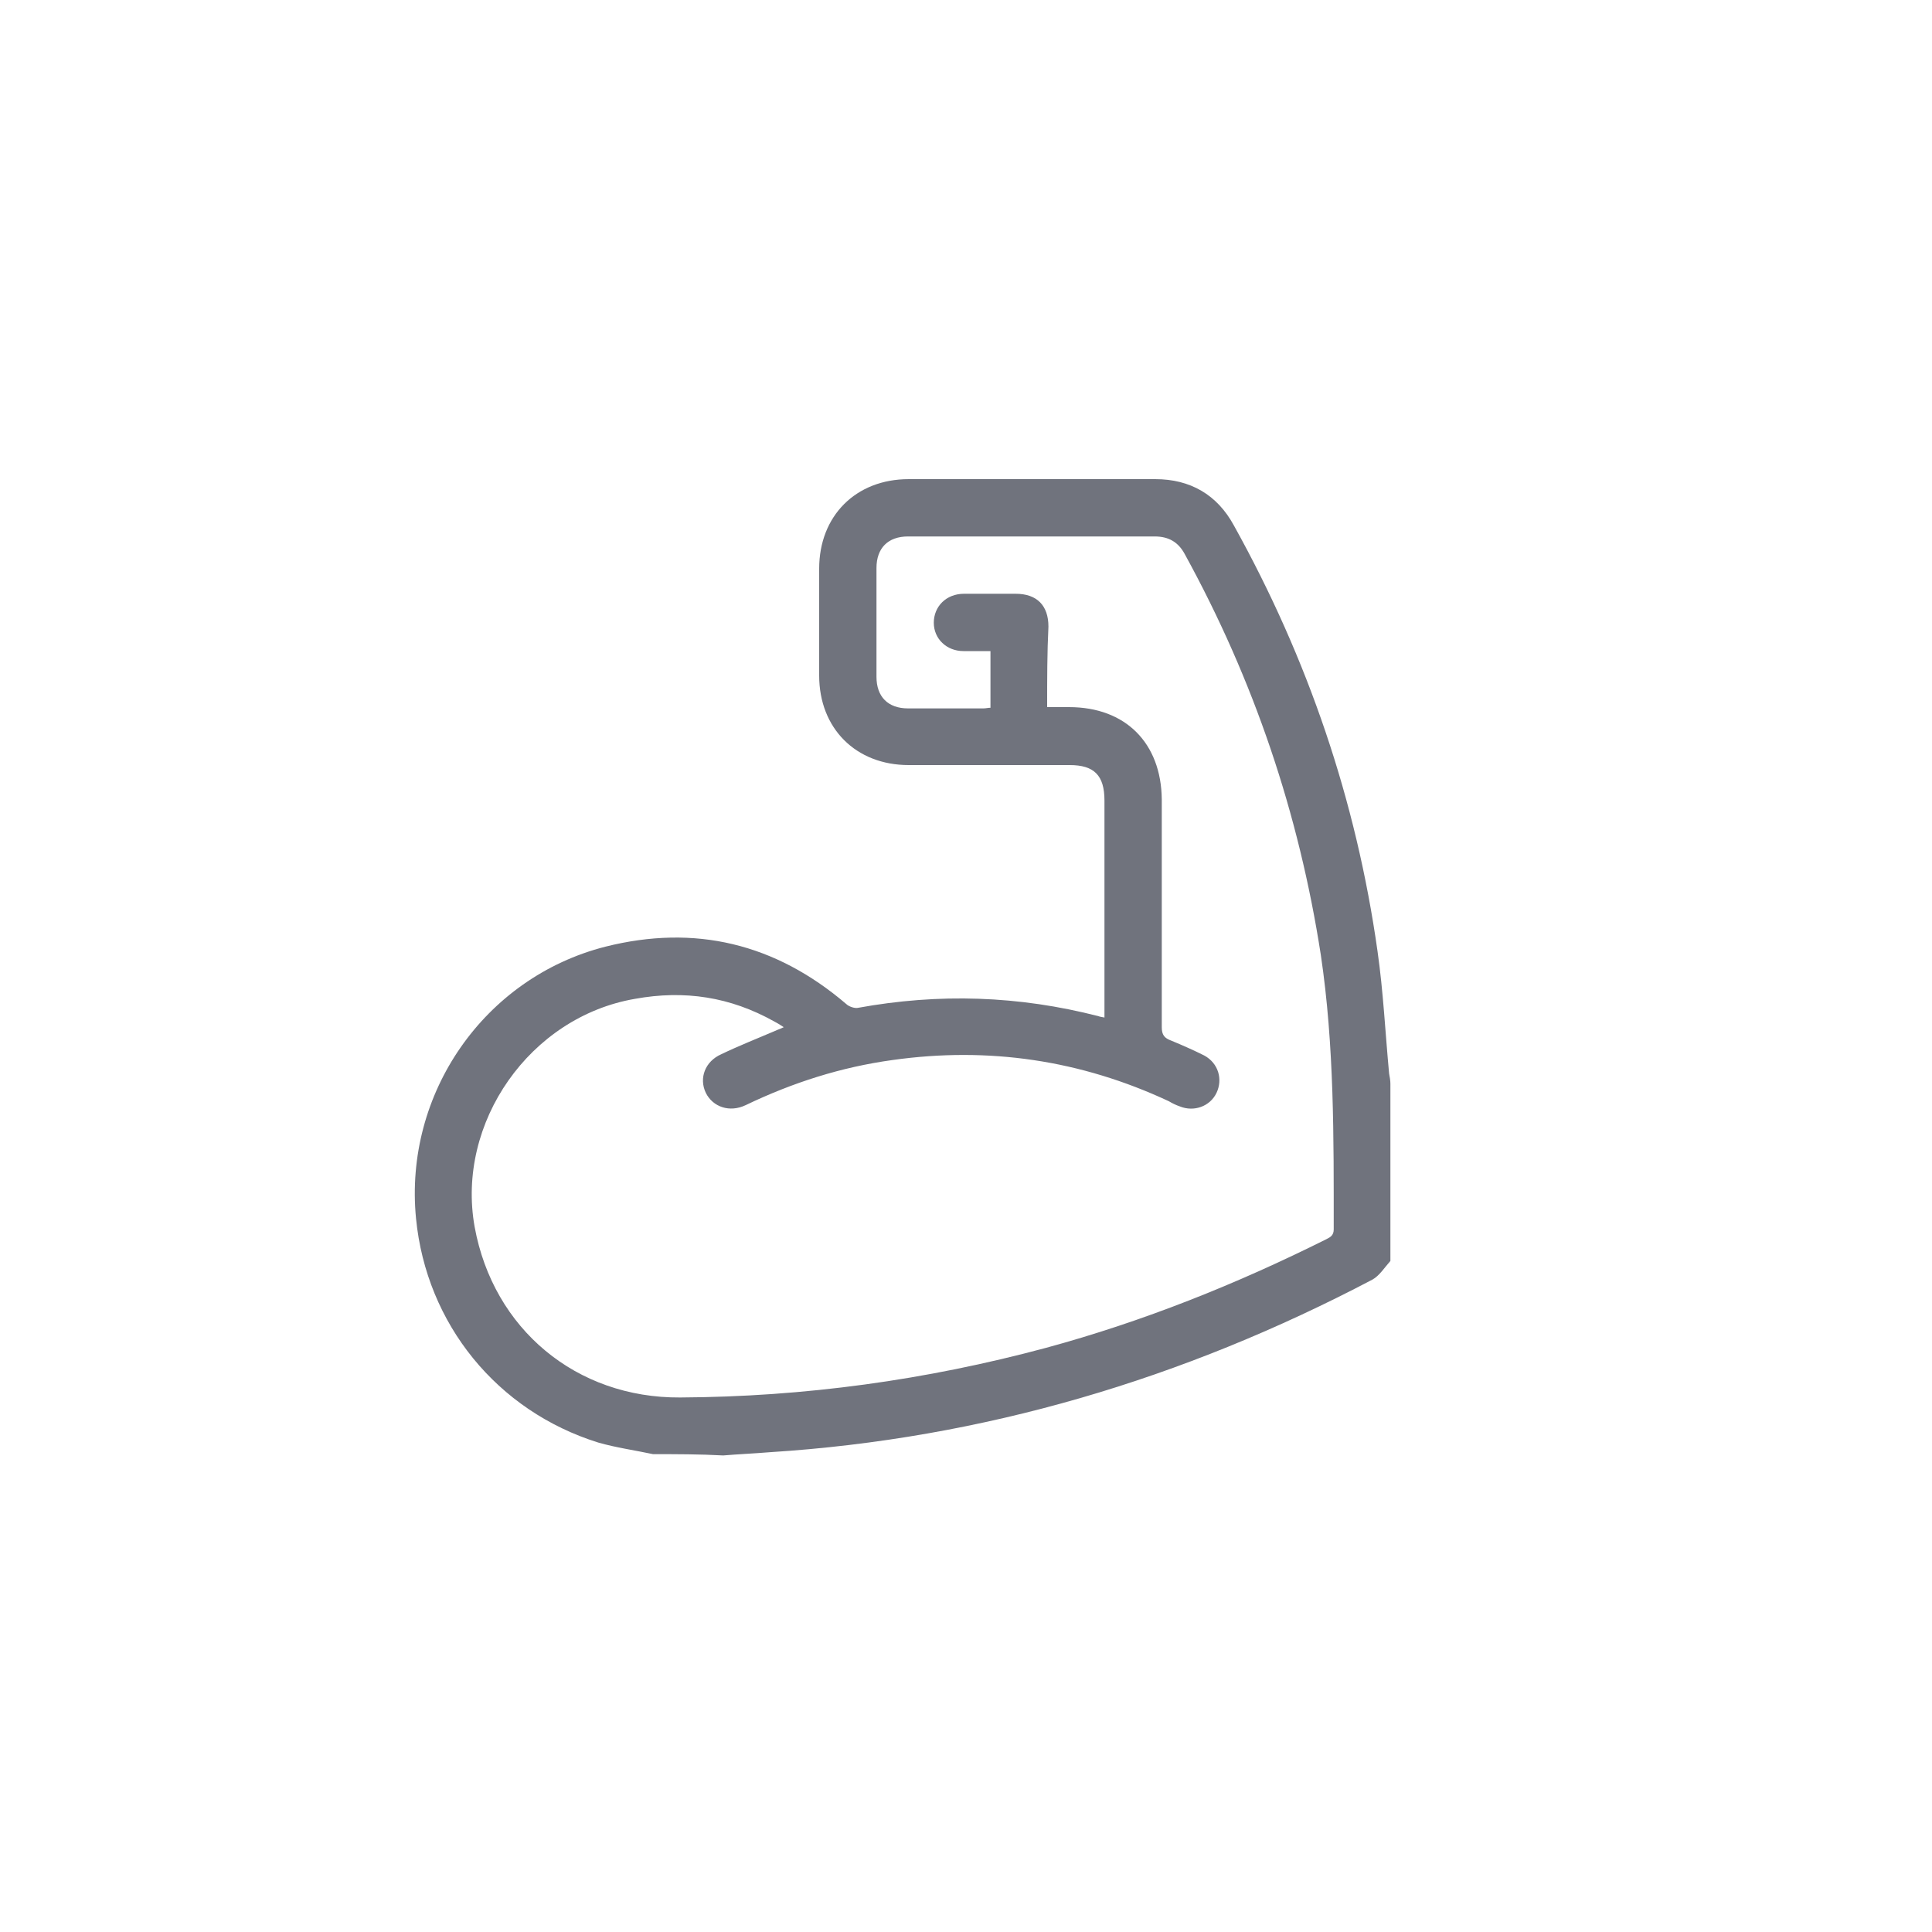
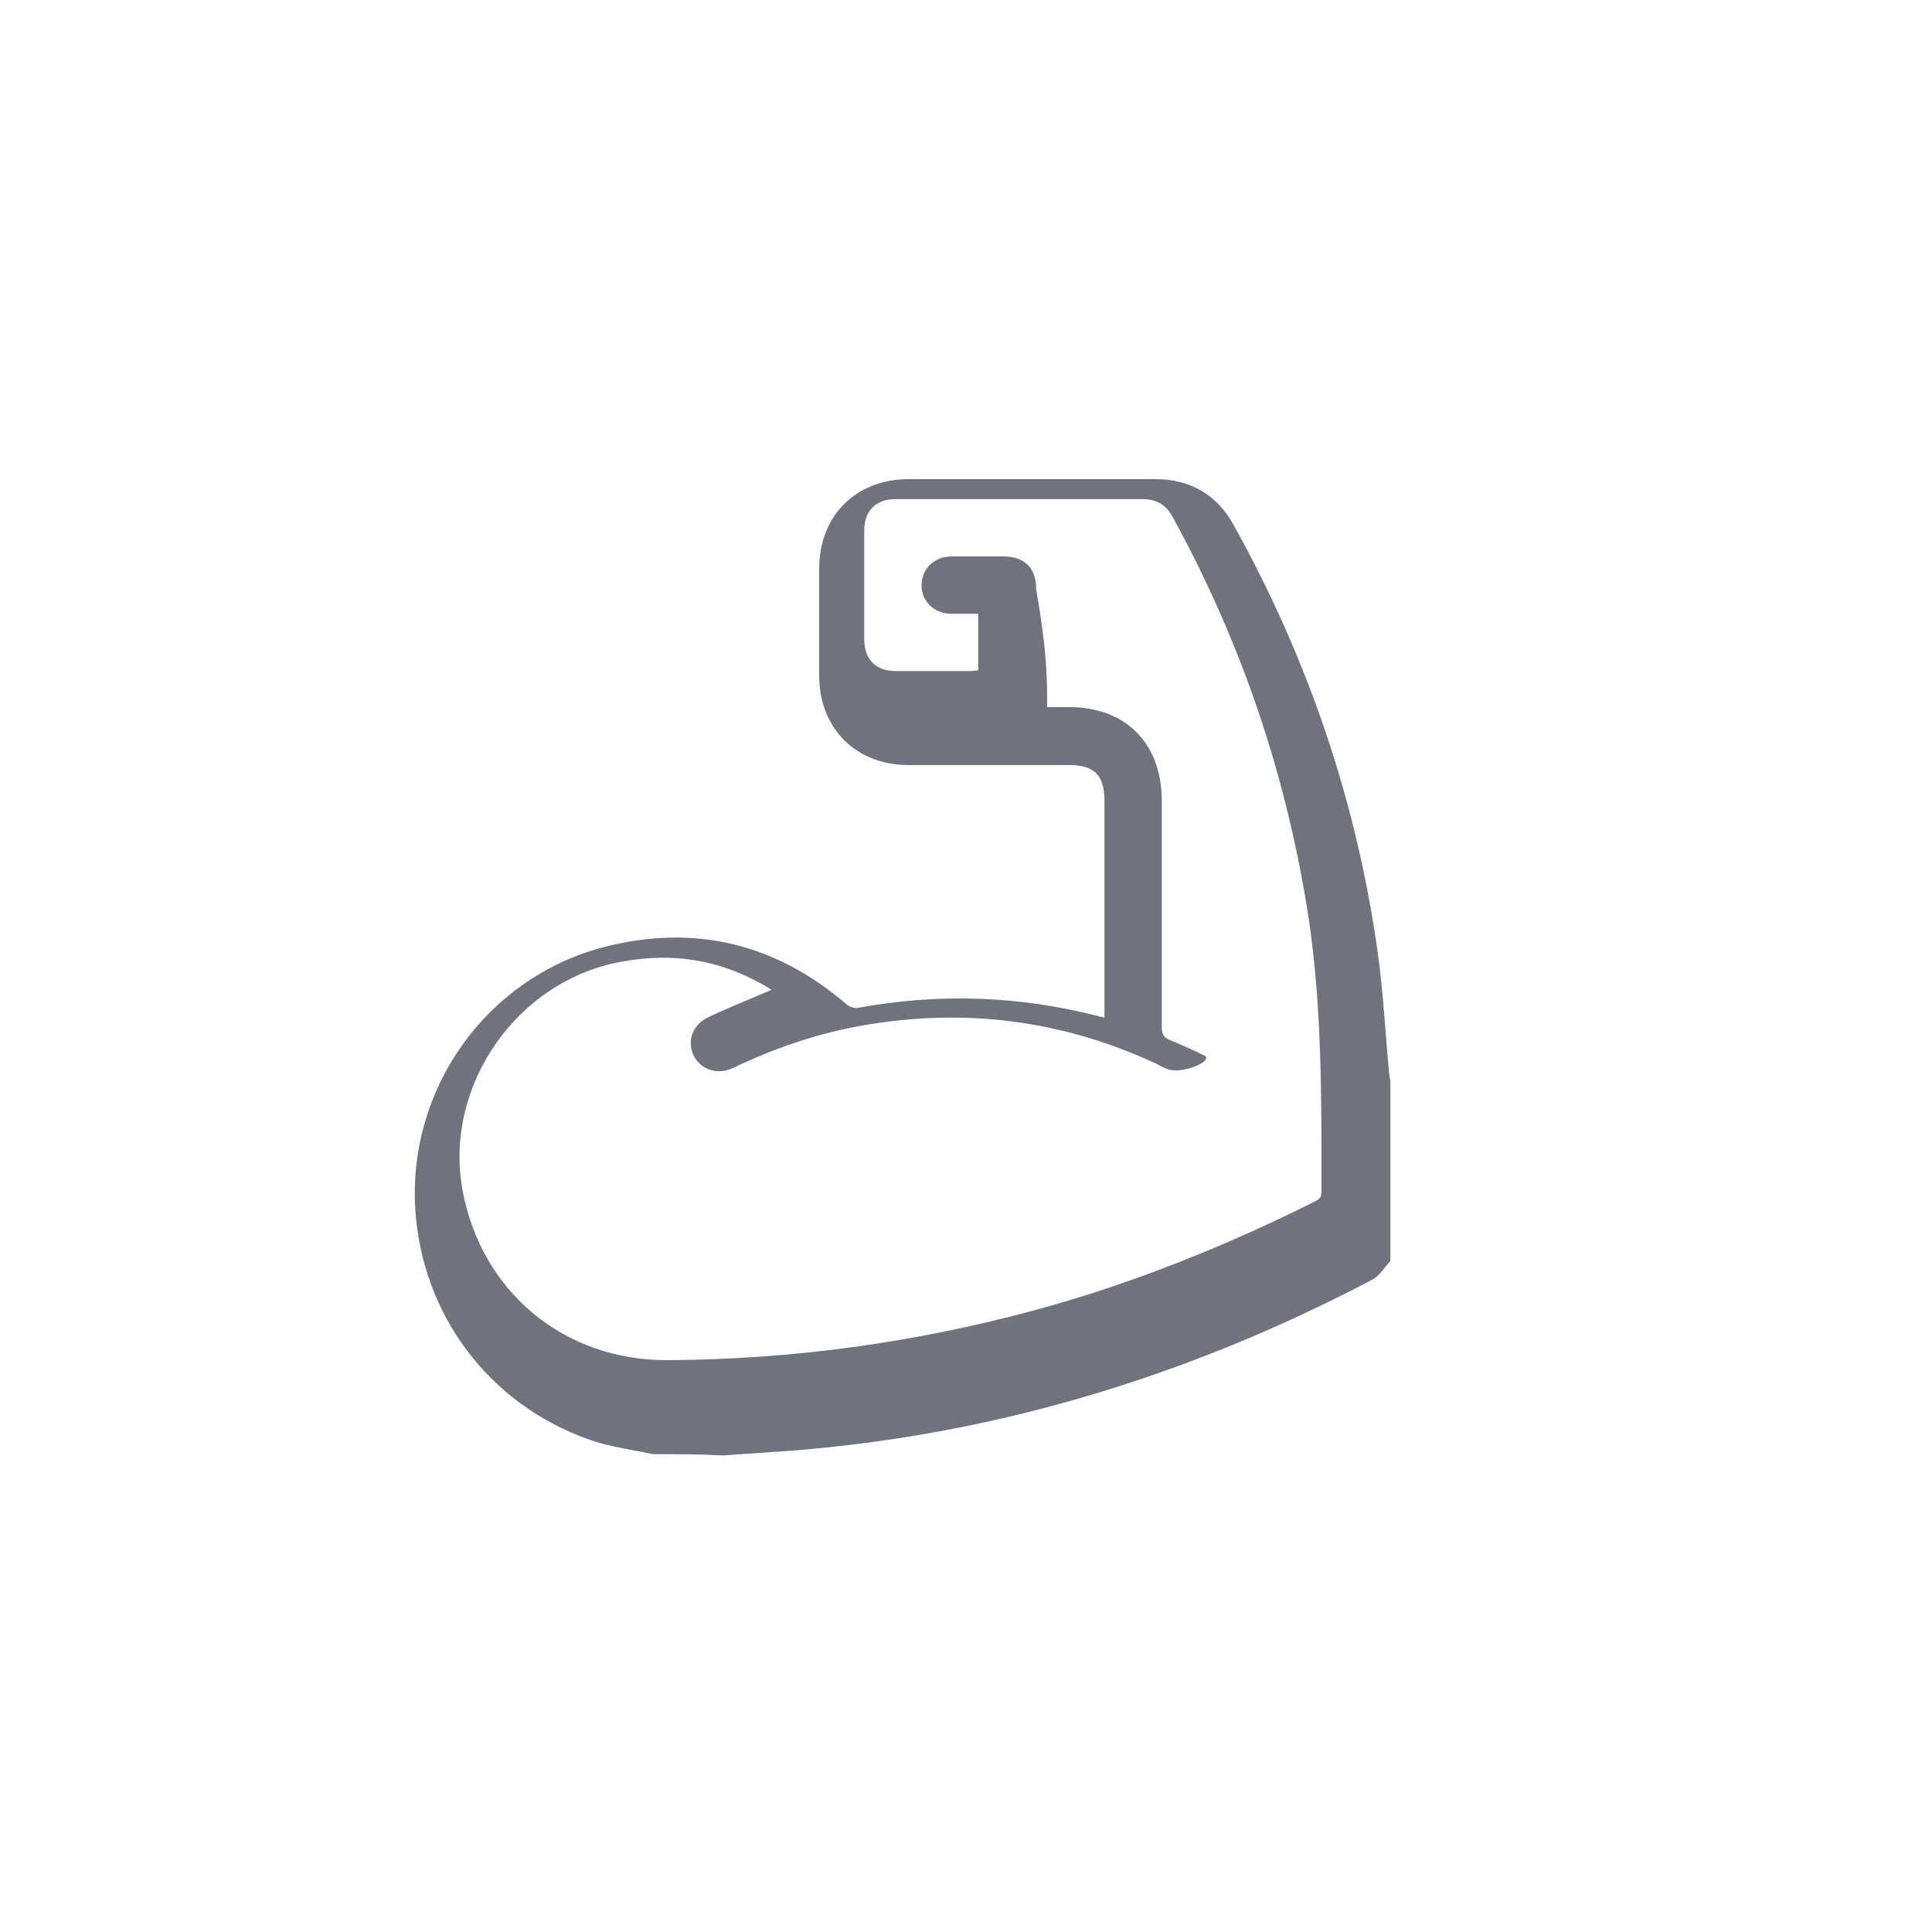
<svg xmlns="http://www.w3.org/2000/svg" version="1.1" id="Layer_1" x="0px" y="0px" viewBox="0 0 300 300" style="enable-background:new 0 0 300 300;" xml:space="preserve">
  <style type="text/css">
	.st0{fill:#70737D;}
</style>
-   <path class="st0" d="M101.4,225.8c-2.8-0.6-5.7-1-8.5-1.8c-15.7-4.9-26.7-18.4-28.3-34.8C62.7,169.8,75.2,151.8,94,147  c13.9-3.5,26.4-0.5,37.4,8.9c0.4,0.4,1.3,0.7,1.8,0.6c12.6-2.3,25-1.9,37.4,1.3c0.2,0.1,0.5,0.1,0.9,0.2c0-0.6,0-1.1,0-1.6  c0-10.7,0-21.4,0-32.1c0-3.9-1.6-5.5-5.4-5.5c-8.3,0-16.7,0-25,0c-8.2,0-13.9-5.7-13.9-13.9c0-5.5,0-11,0-16.6  c0-8.2,5.7-13.9,13.9-13.9c12.8,0,25.5,0,38.3,0c5.4,0,9.6,2.4,12.2,7.2c11.5,20.7,19,42.7,22.3,66.1c0.9,6.3,1.2,12.6,1.8,19  c0.1,0.5,0.2,1.1,0.2,1.6c0,9.2,0,18.3,0,27.5c-0.9,1-1.7,2.3-2.8,2.9c-29.3,15.4-60.4,24.7-93.6,26.8c-2.4,0.2-4.8,0.3-7.2,0.5  C108.7,225.8,105,225.8,101.4,225.8z M162.6,109.8c1.2,0,2.3,0,3.4,0c8.8,0,14.3,5.6,14.4,14.3c0,11.8,0,23.6,0,35.4  c0,1.2,0.4,1.7,1.5,2.1c1.7,0.7,3.5,1.5,5.1,2.3c2.2,1.2,2.9,3.7,1.9,5.8s-3.5,3-5.7,2.1c-0.6-0.2-1.2-0.5-1.7-0.8  c-13.7-6.4-28-8.5-42.9-6.4c-8,1.1-15.5,3.5-22.8,7c-2.5,1.2-5.1,0.3-6.2-1.9c-1.1-2.3-0.1-4.9,2.4-6c2.7-1.3,5.5-2.4,8.3-3.6  c0.4-0.2,0.8-0.3,1.4-0.6c-0.6-0.4-1.1-0.7-1.5-0.9c-6.8-3.8-13.9-4.9-21.6-3.5c-16.3,2.8-27.8,19.2-24.9,35.4  c2.9,15.9,15.8,26.6,31.9,26.5c19.3-0.1,38.2-2.7,56.8-7.7c15.1-4.1,29.6-9.9,43.6-16.9c0.6-0.3,1.1-0.6,1.1-1.5  c0-14.2,0.1-28.5-2-42.6c-3.4-22-10.4-42.7-21.1-62.2c-1-1.9-2.5-2.8-4.7-2.8c-12.8,0-25.5,0-38.3,0c-3.1,0-4.9,1.8-4.9,4.9  c0,5.6,0,11.2,0,16.9c0,3.1,1.8,4.9,4.9,4.9c3.9,0,7.8,0,11.7,0c0.4,0,0.7-0.1,1.1-0.1c0-2.9,0-5.8,0-8.8c-1.4,0-2.8,0-4.2,0  c-2.6,0-4.6-1.9-4.6-4.4s1.9-4.5,4.7-4.5c2.7,0,5.3,0,8,0c3.3,0,5.1,1.8,5.1,5.1C162.6,101.3,162.6,105.4,162.6,109.8z" />
+   <path class="st0" d="M101.4,225.8c-2.8-0.6-5.7-1-8.5-1.8c-15.7-4.9-26.7-18.4-28.3-34.8C62.7,169.8,75.2,151.8,94,147  c13.9-3.5,26.4-0.5,37.4,8.9c0.4,0.4,1.3,0.7,1.8,0.6c12.6-2.3,25-1.9,37.4,1.3c0.2,0.1,0.5,0.1,0.9,0.2c0-0.6,0-1.1,0-1.6  c0-10.7,0-21.4,0-32.1c0-3.9-1.6-5.5-5.4-5.5c-8.3,0-16.7,0-25,0c-8.2,0-13.9-5.7-13.9-13.9c0-5.5,0-11,0-16.6  c0-8.2,5.7-13.9,13.9-13.9c12.8,0,25.5,0,38.3,0c5.4,0,9.6,2.4,12.2,7.2c11.5,20.7,19,42.7,22.3,66.1c0.9,6.3,1.2,12.6,1.8,19  c0.1,0.5,0.2,1.1,0.2,1.6c0,9.2,0,18.3,0,27.5c-0.9,1-1.7,2.3-2.8,2.9c-29.3,15.4-60.4,24.7-93.6,26.8c-2.4,0.2-4.8,0.3-7.2,0.5  C108.7,225.8,105,225.8,101.4,225.8z M162.6,109.8c1.2,0,2.3,0,3.4,0c8.8,0,14.3,5.6,14.4,14.3c0,11.8,0,23.6,0,35.4  c0,1.2,0.4,1.7,1.5,2.1c1.7,0.7,3.5,1.5,5.1,2.3s-3.5,3-5.7,2.1c-0.6-0.2-1.2-0.5-1.7-0.8  c-13.7-6.4-28-8.5-42.9-6.4c-8,1.1-15.5,3.5-22.8,7c-2.5,1.2-5.1,0.3-6.2-1.9c-1.1-2.3-0.1-4.9,2.4-6c2.7-1.3,5.5-2.4,8.3-3.6  c0.4-0.2,0.8-0.3,1.4-0.6c-0.6-0.4-1.1-0.7-1.5-0.9c-6.8-3.8-13.9-4.9-21.6-3.5c-16.3,2.8-27.8,19.2-24.9,35.4  c2.9,15.9,15.8,26.6,31.9,26.5c19.3-0.1,38.2-2.7,56.8-7.7c15.1-4.1,29.6-9.9,43.6-16.9c0.6-0.3,1.1-0.6,1.1-1.5  c0-14.2,0.1-28.5-2-42.6c-3.4-22-10.4-42.7-21.1-62.2c-1-1.9-2.5-2.8-4.7-2.8c-12.8,0-25.5,0-38.3,0c-3.1,0-4.9,1.8-4.9,4.9  c0,5.6,0,11.2,0,16.9c0,3.1,1.8,4.9,4.9,4.9c3.9,0,7.8,0,11.7,0c0.4,0,0.7-0.1,1.1-0.1c0-2.9,0-5.8,0-8.8c-1.4,0-2.8,0-4.2,0  c-2.6,0-4.6-1.9-4.6-4.4s1.9-4.5,4.7-4.5c2.7,0,5.3,0,8,0c3.3,0,5.1,1.8,5.1,5.1C162.6,101.3,162.6,105.4,162.6,109.8z" />
</svg>